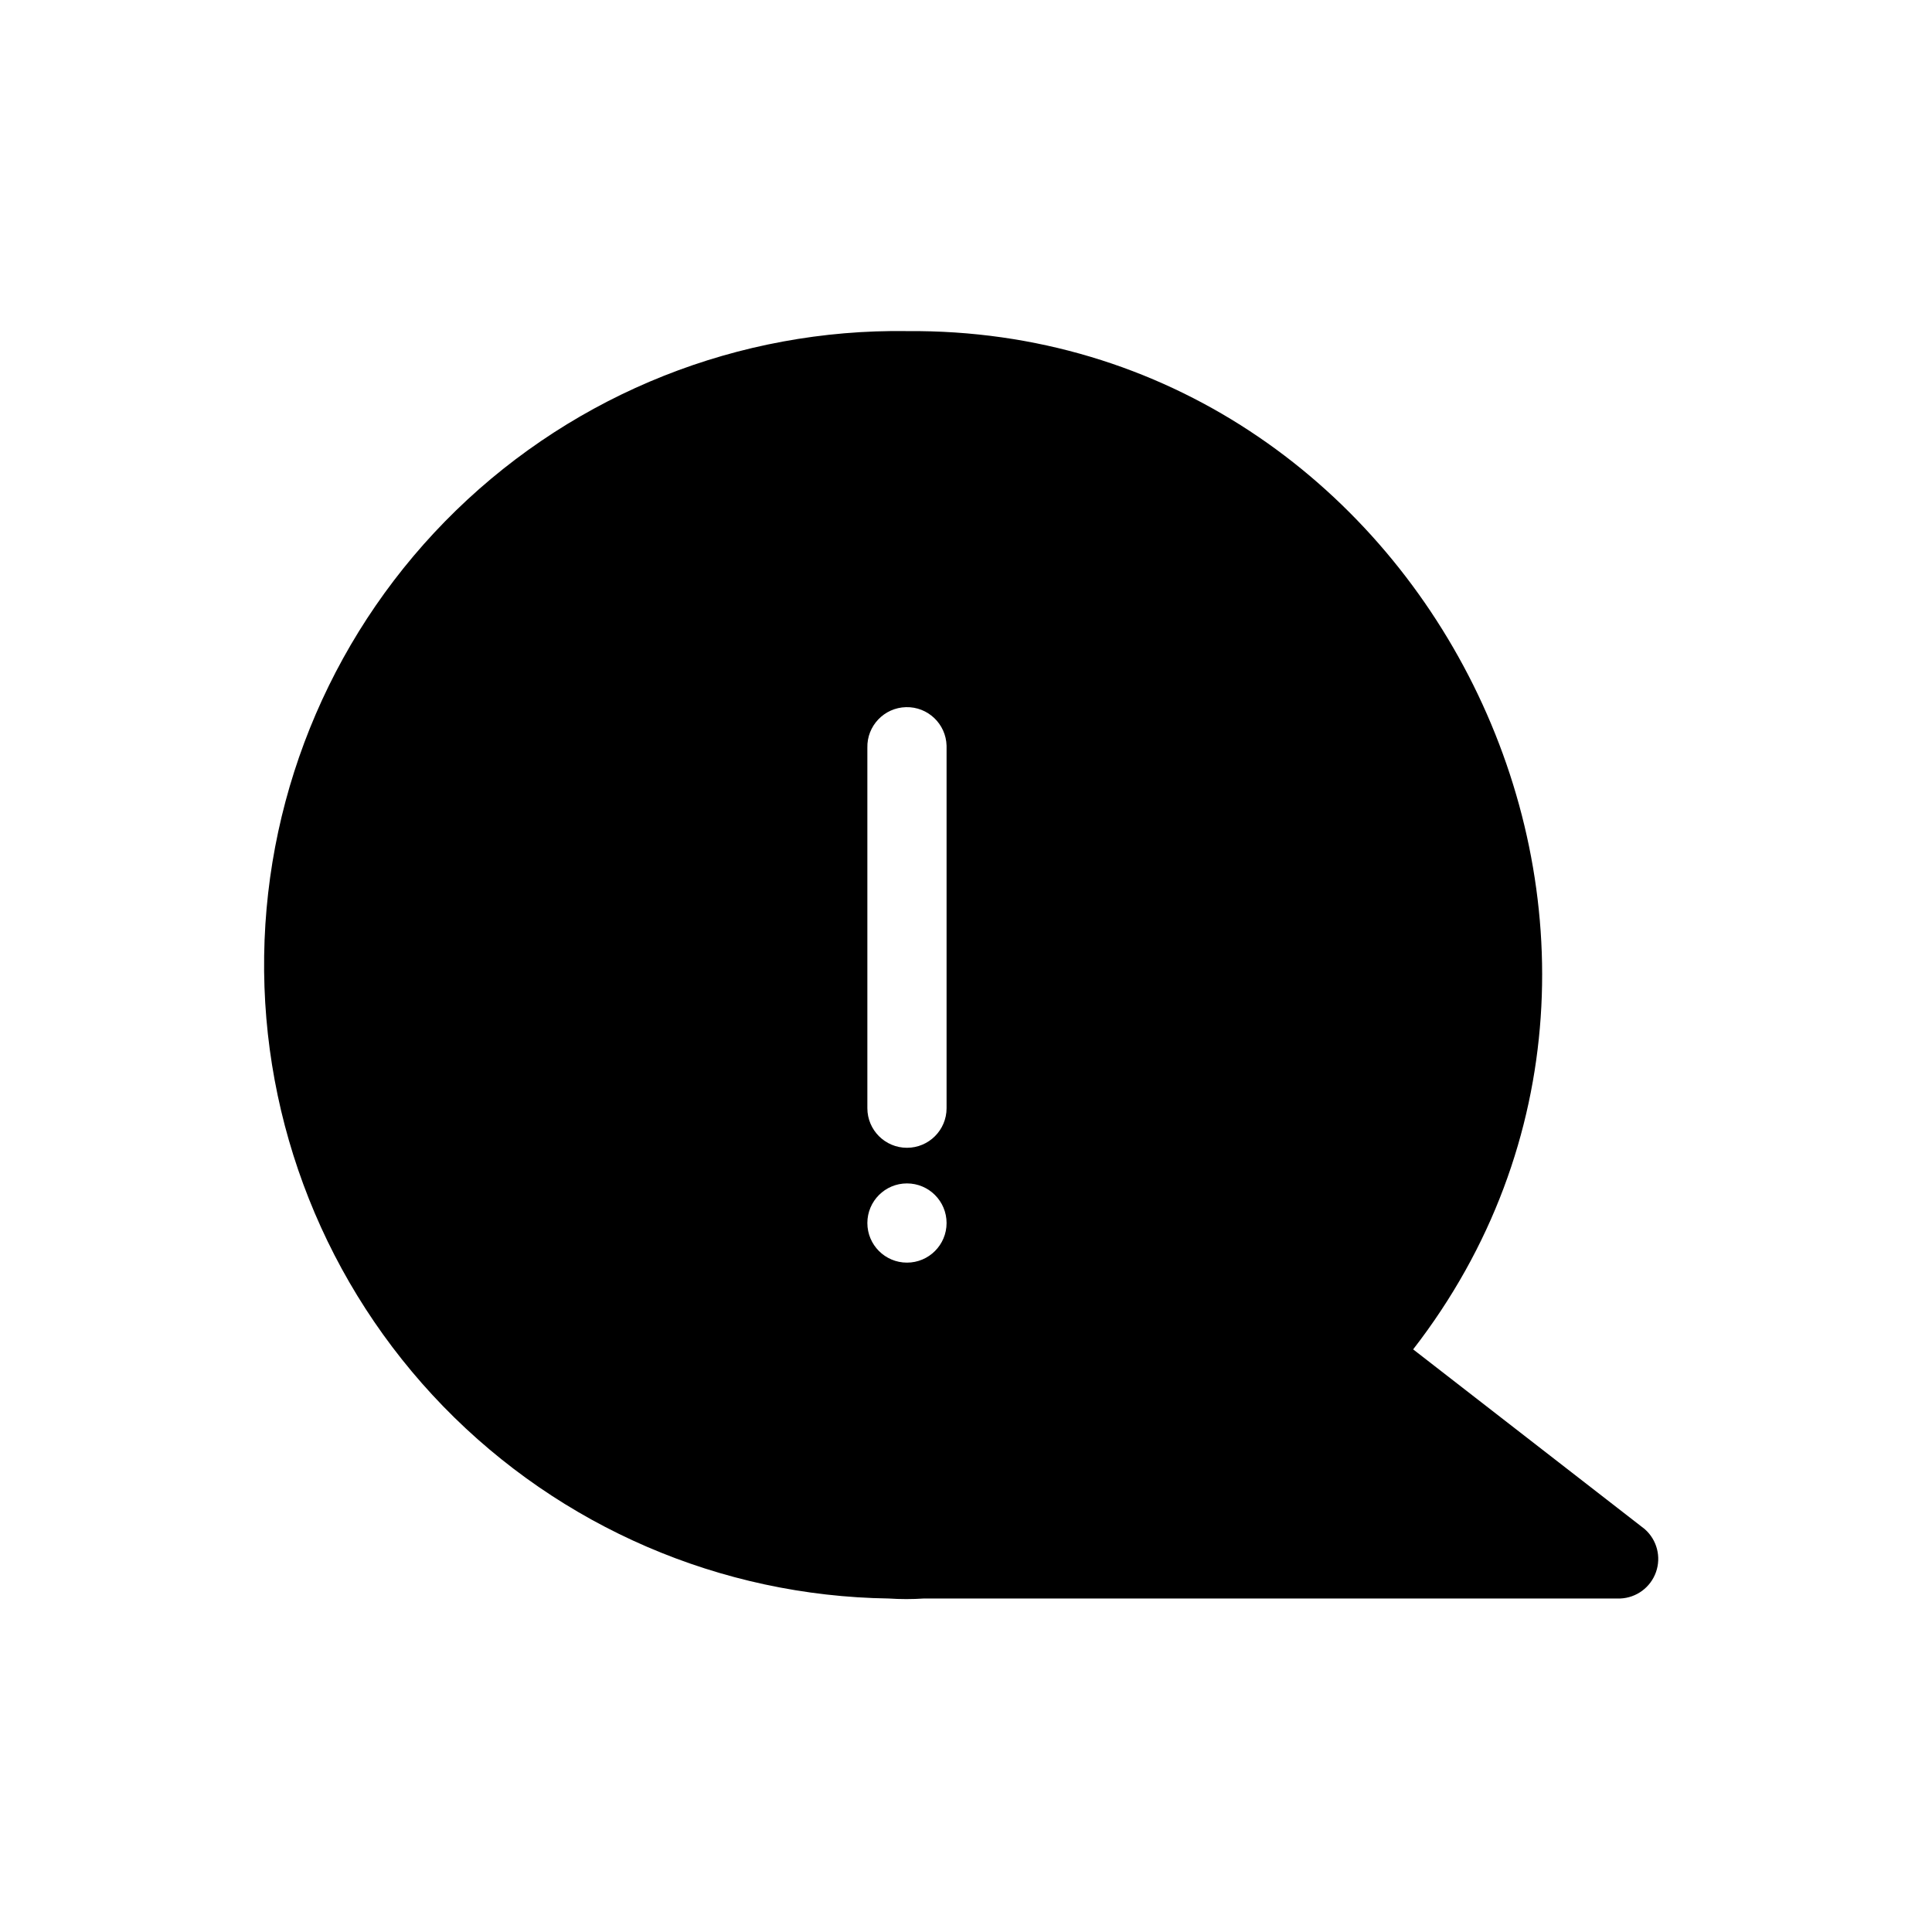
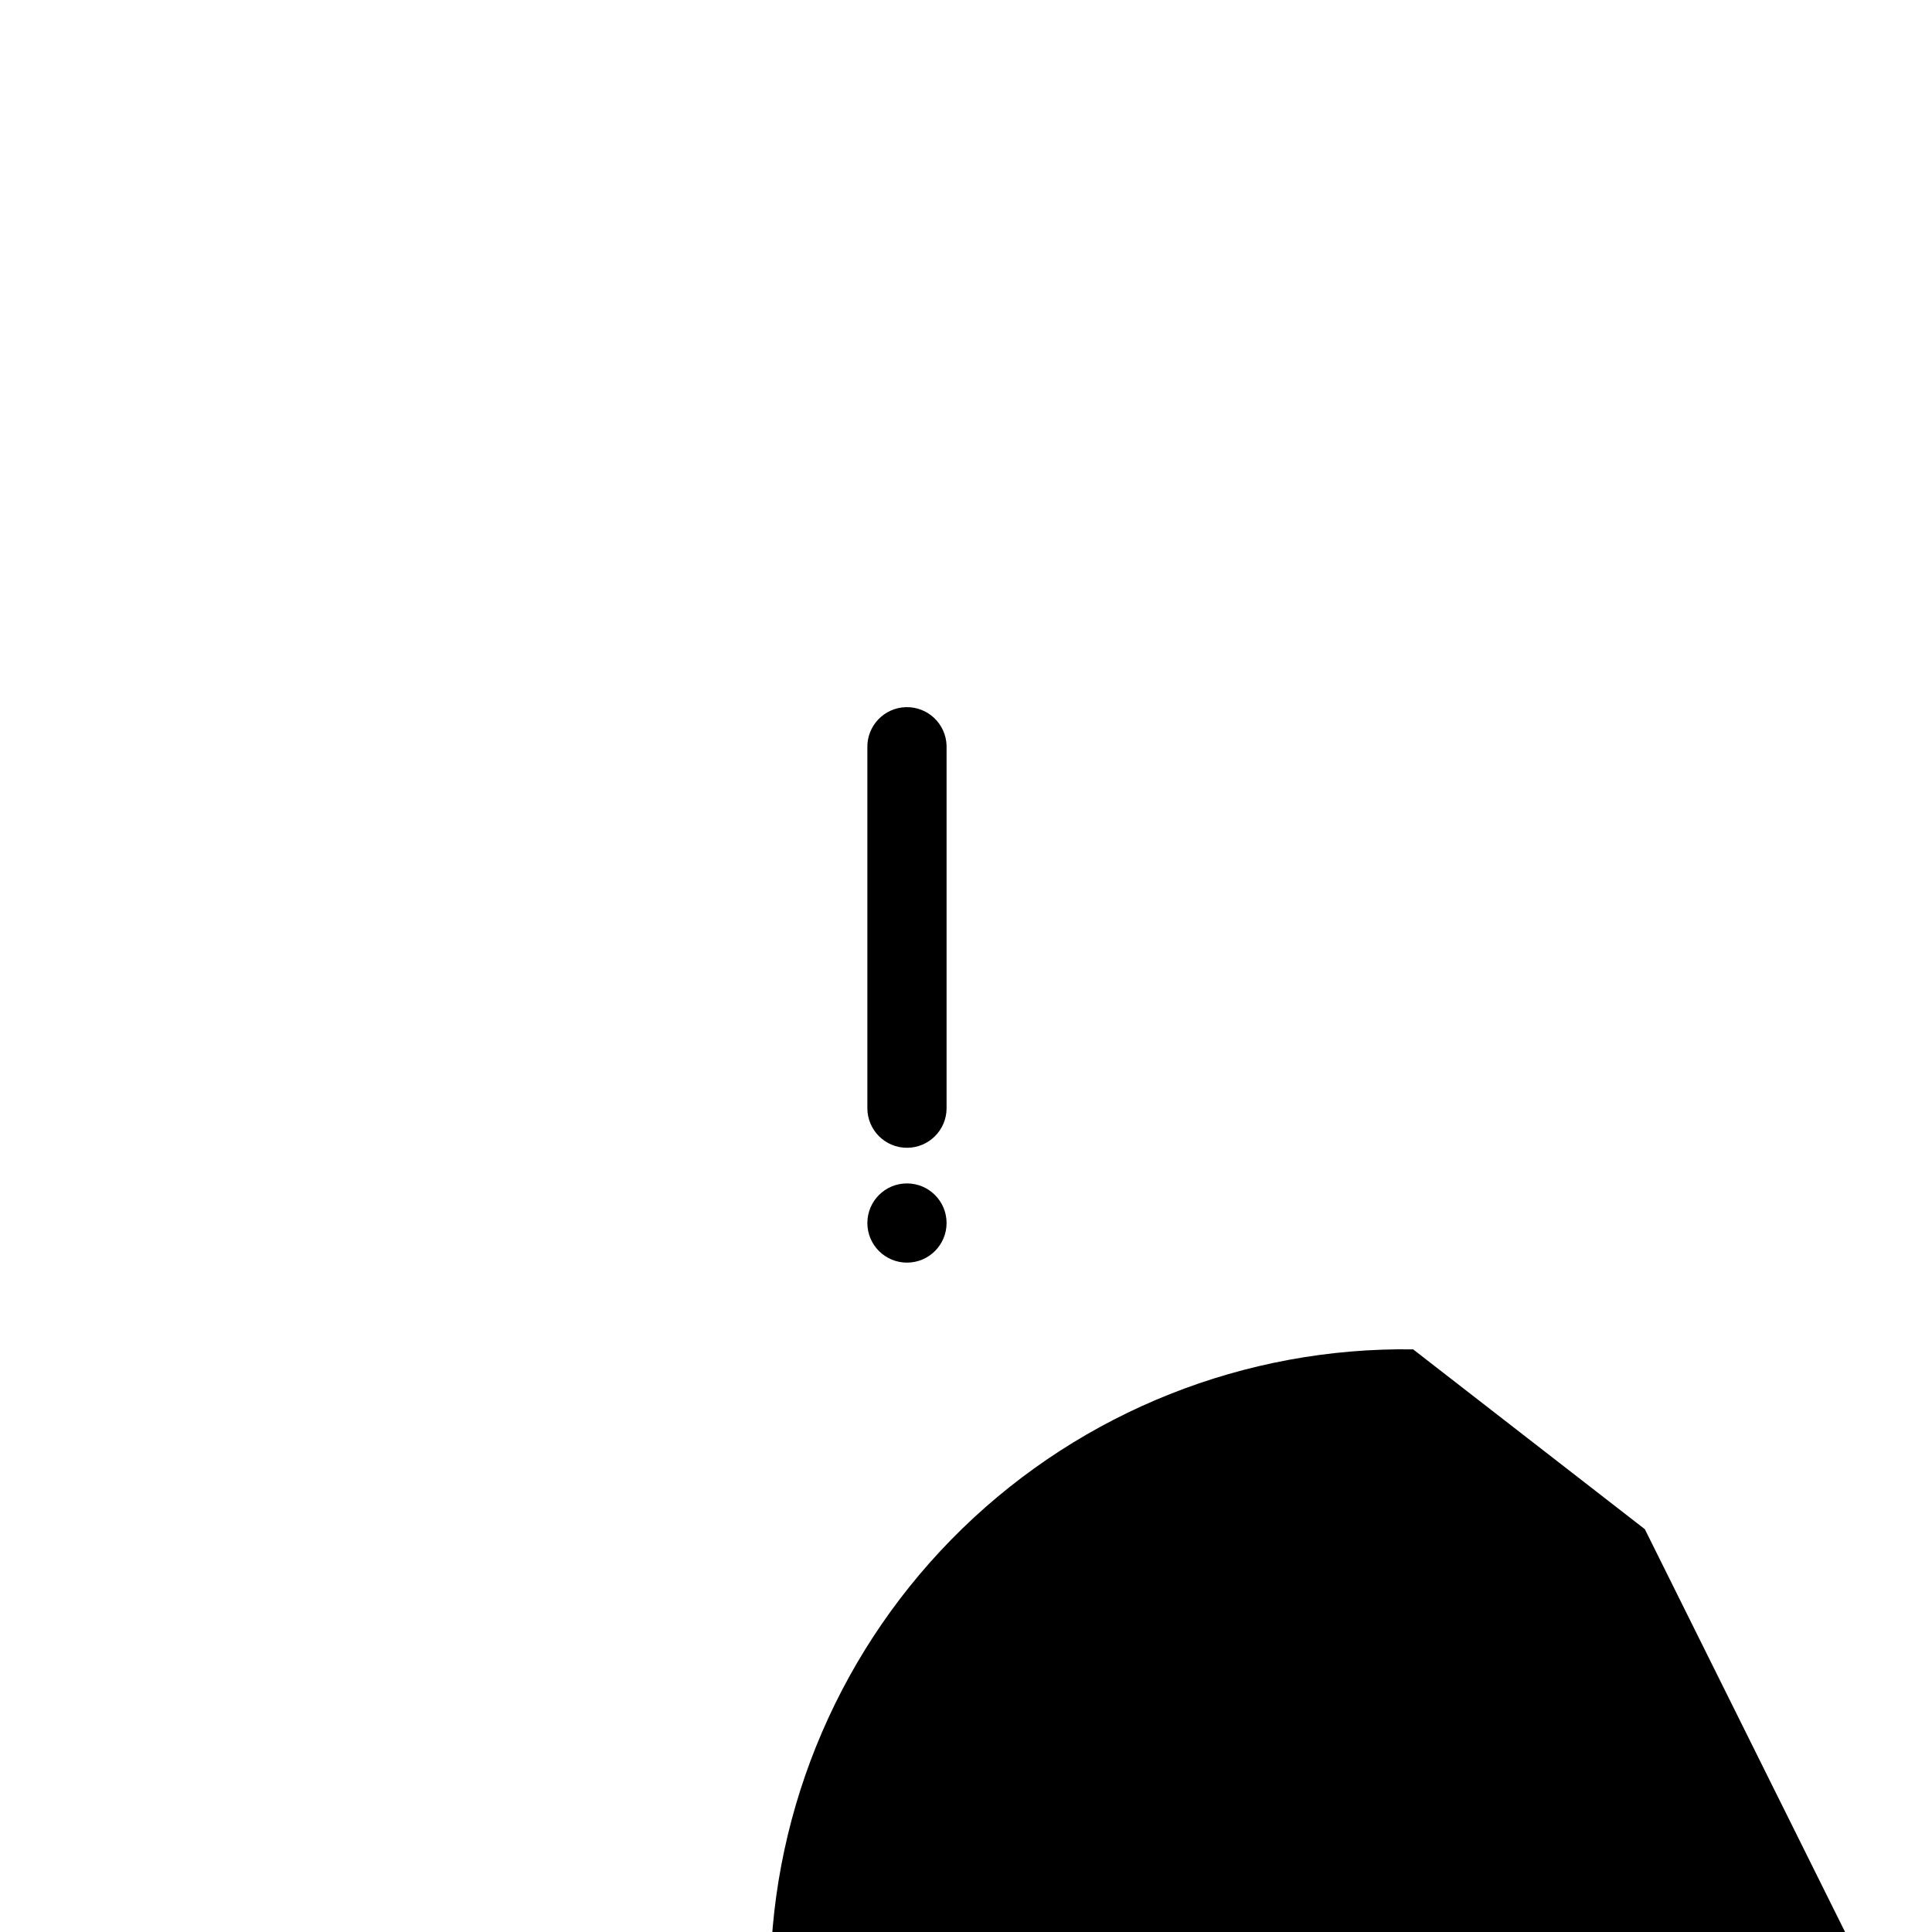
<svg xmlns="http://www.w3.org/2000/svg" fill="#000000" width="800px" height="800px" version="1.1" viewBox="144 144 512 512">
-   <path d="m579.9 549.25-61.402-47.652c83.969-108.32 3.359-271.01-134.14-269.85v-0.004c-44.539-0.641-87.508 16.441-119.46 47.48-31.945 31.043-50.254 73.504-50.895 118.04-0.641 44.539 16.441 87.508 47.48 119.46 31.043 31.945 73.504 50.254 118.04 50.895 3.109 0.207 6.231 0.207 9.34 0h184.52c4.285-0.176 8.035-2.941 9.465-6.984 1.434-4.043 0.262-8.551-2.957-11.383zm-206.04-81.137c0-5.797 4.699-10.496 10.496-10.496s10.496 4.699 10.496 10.496c0 5.797-4.699 10.496-10.496 10.496s-10.496-4.699-10.496-10.496zm20.992-125.95v95.516c0 5.797-4.699 10.496-10.496 10.496s-10.496-4.699-10.496-10.496v-95.516c-0.145-5.797 4.438-10.613 10.234-10.758s10.613 4.438 10.758 10.234z" />
+   <path d="m579.9 549.25-61.402-47.652v-0.004c-44.539-0.641-87.508 16.441-119.46 47.48-31.945 31.043-50.254 73.504-50.895 118.04-0.641 44.539 16.441 87.508 47.48 119.46 31.043 31.945 73.504 50.254 118.04 50.895 3.109 0.207 6.231 0.207 9.34 0h184.52c4.285-0.176 8.035-2.941 9.465-6.984 1.434-4.043 0.262-8.551-2.957-11.383zm-206.04-81.137c0-5.797 4.699-10.496 10.496-10.496s10.496 4.699 10.496 10.496c0 5.797-4.699 10.496-10.496 10.496s-10.496-4.699-10.496-10.496zm20.992-125.95v95.516c0 5.797-4.699 10.496-10.496 10.496s-10.496-4.699-10.496-10.496v-95.516c-0.145-5.797 4.438-10.613 10.234-10.758s10.613 4.438 10.758 10.234z" />
</svg>